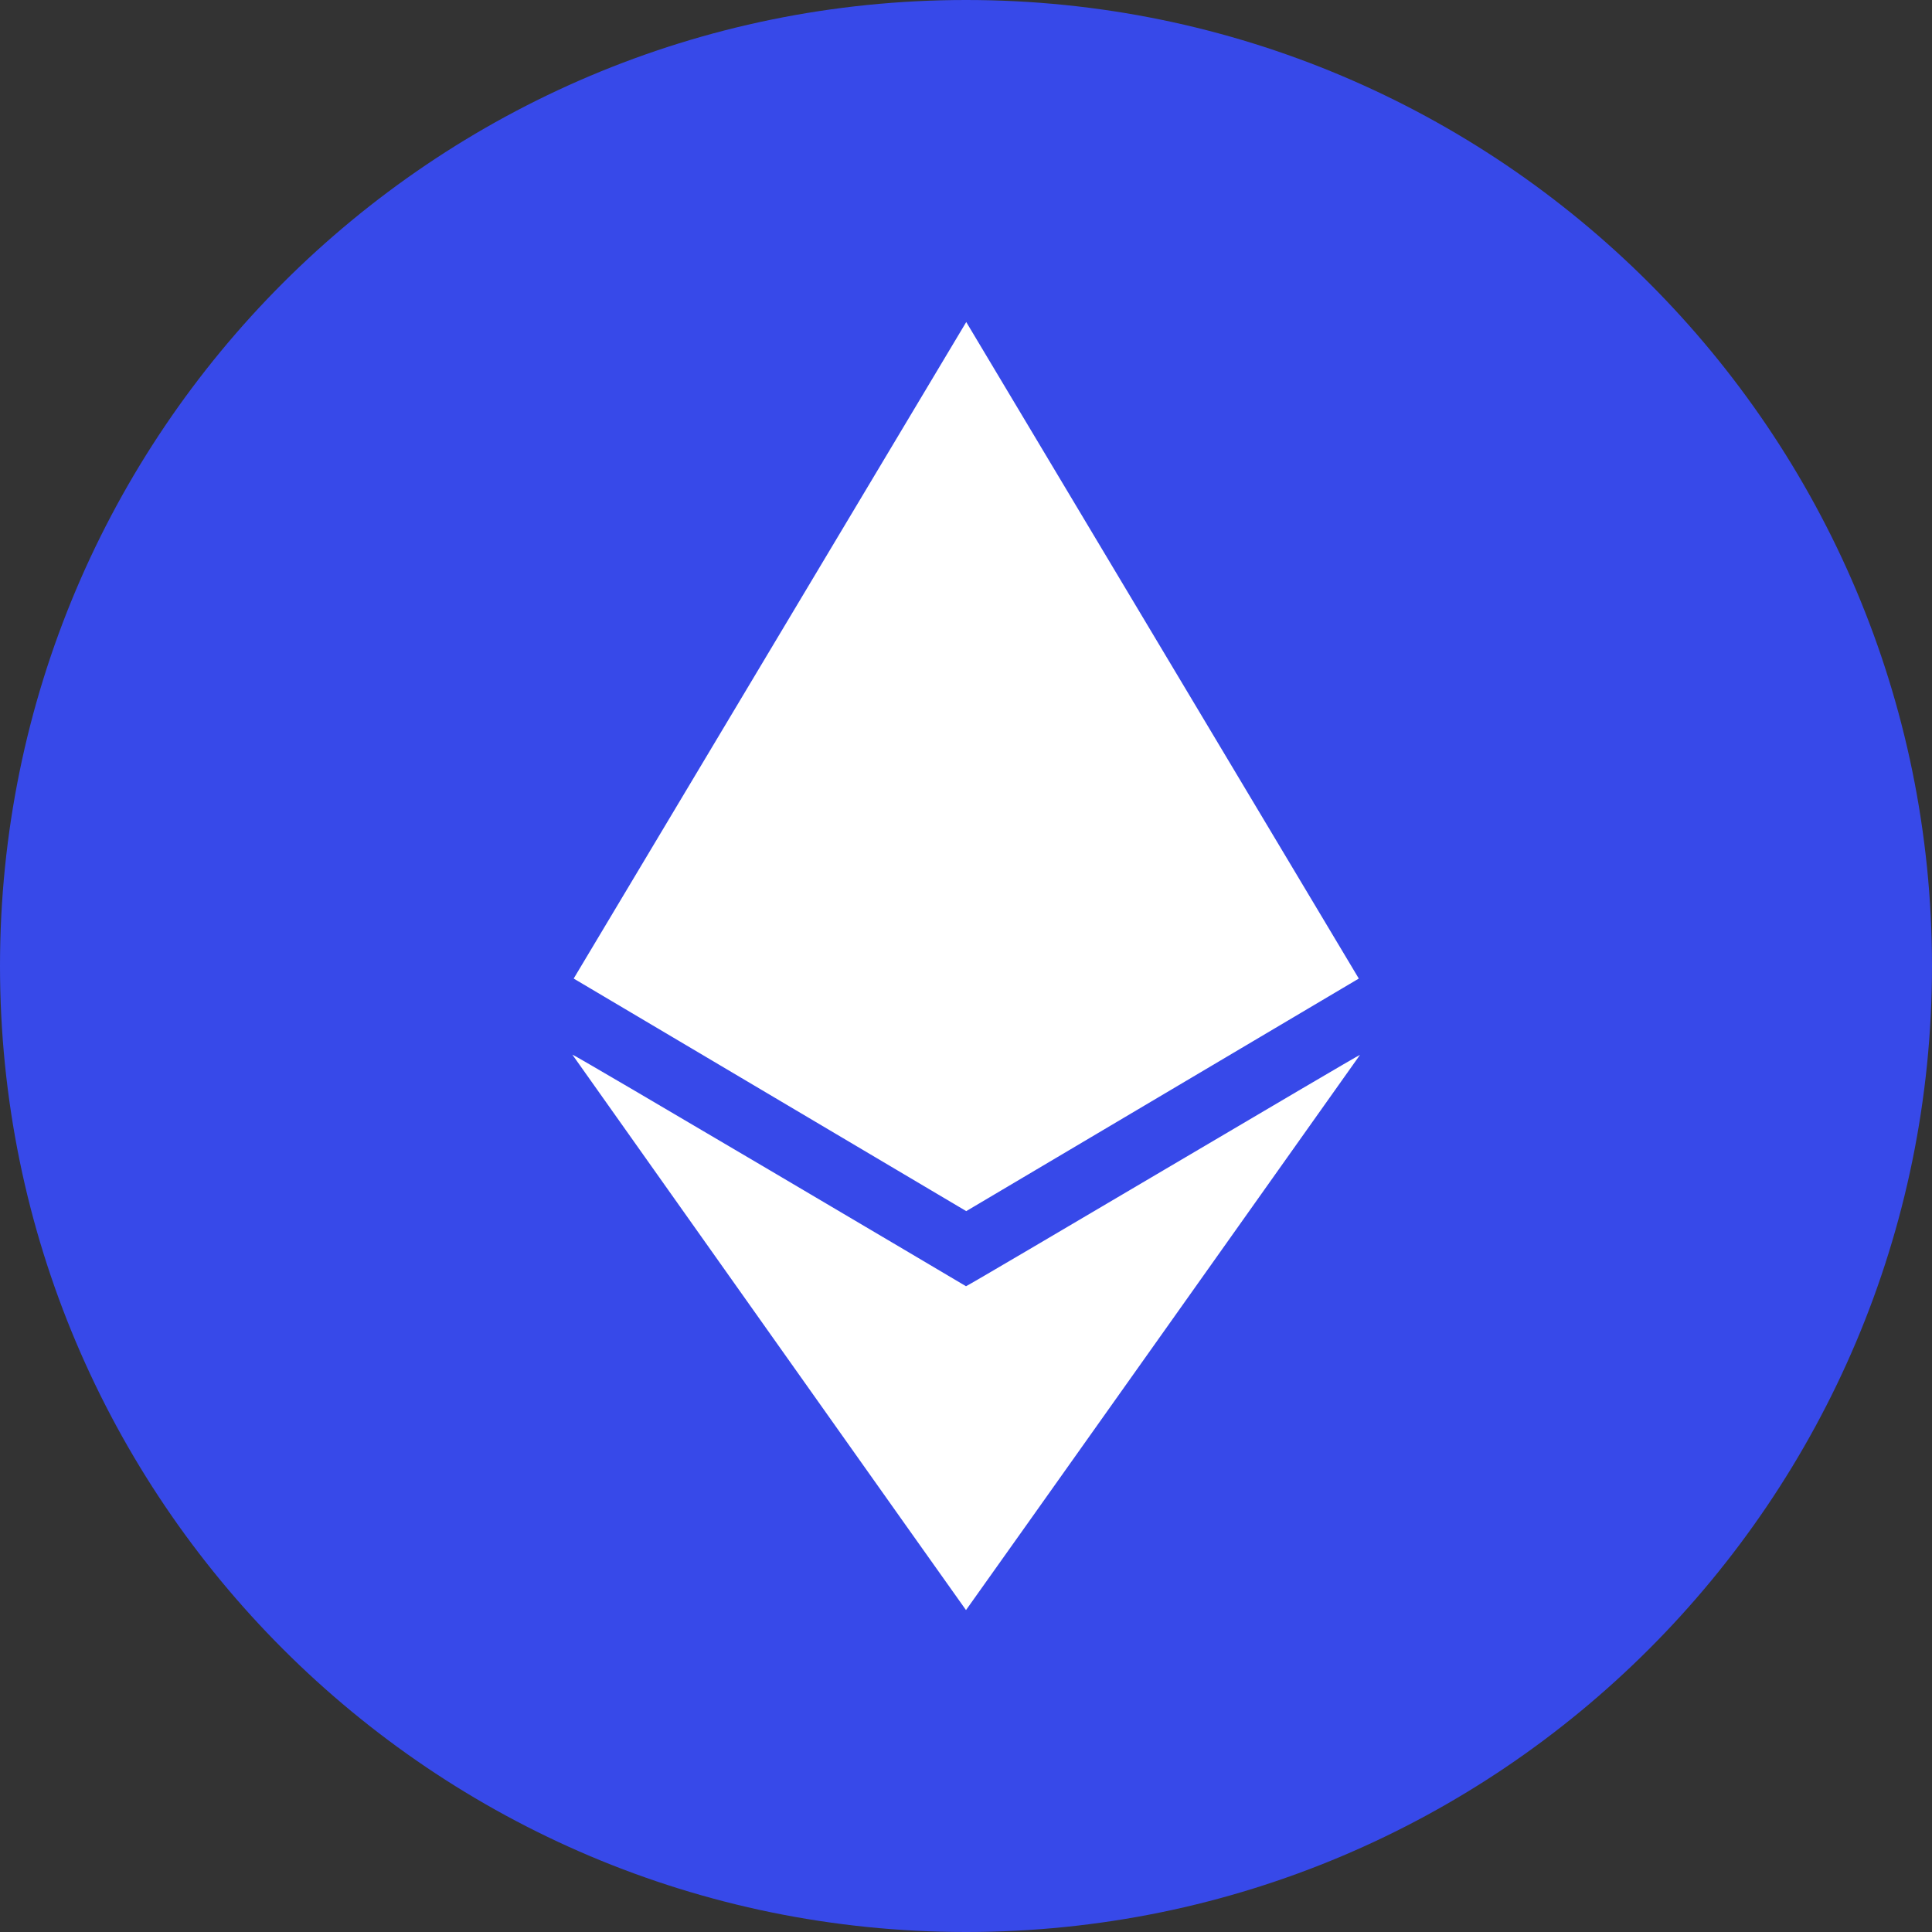
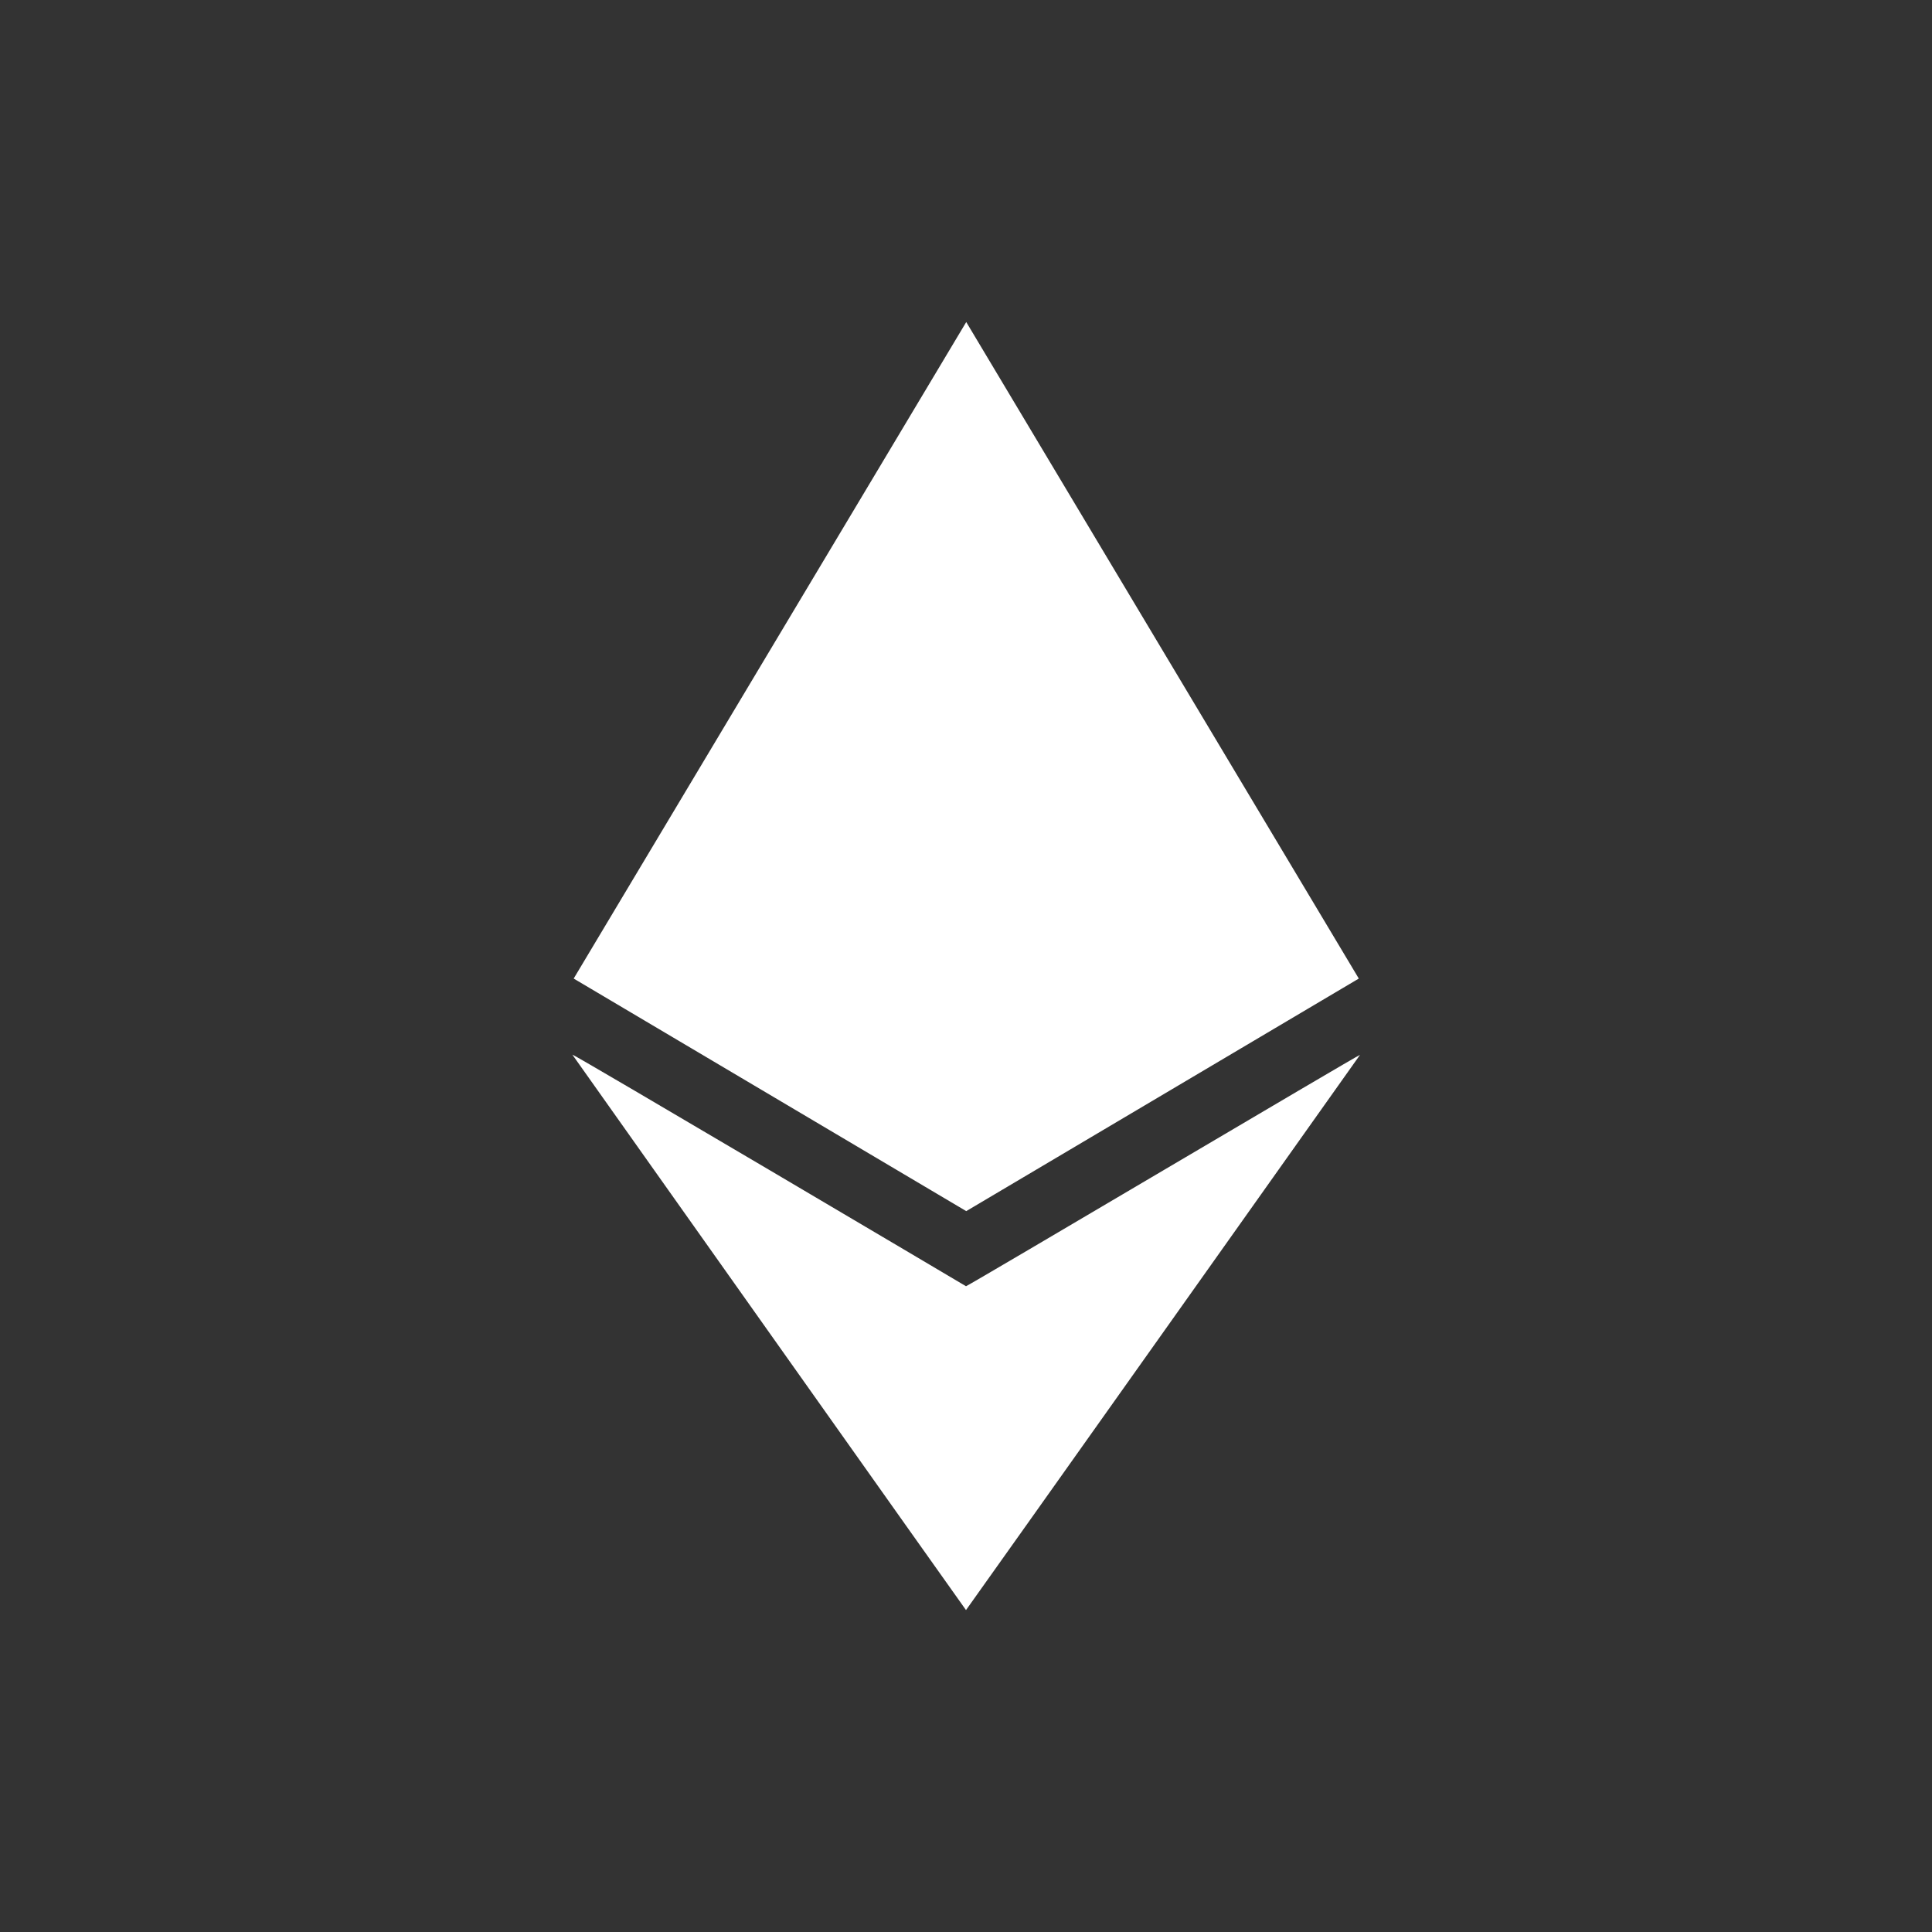
<svg xmlns="http://www.w3.org/2000/svg" width="16" height="16" viewBox="0 0 16 16" fill="none">
  <rect x="0" y="0" width="16" height="16" fill="#333333" stroke="none" />
-   <path d="M8 16C12.418 16 16 12.418 16 8C16 3.582 12.418 0 8 0C3.582 0 0 3.582 0 8C0 12.418 3.582 16 8 16Z" fill="#3749E9" />
  <path d="M11.263 8.736C11.249 8.735 8.042 10.636 8 10.652C7.991 10.646 4.756 8.732 4.74 8.734C4.748 8.745 7.998 13.334 8 13.334C8.002 13.334 11.263 8.736 11.263 8.736Z" fill="white" />
  <path d="M8.002 2.667L4.751 8.104L8.002 10.03L11.253 8.104L8.002 2.667Z" fill="white" />
</svg>